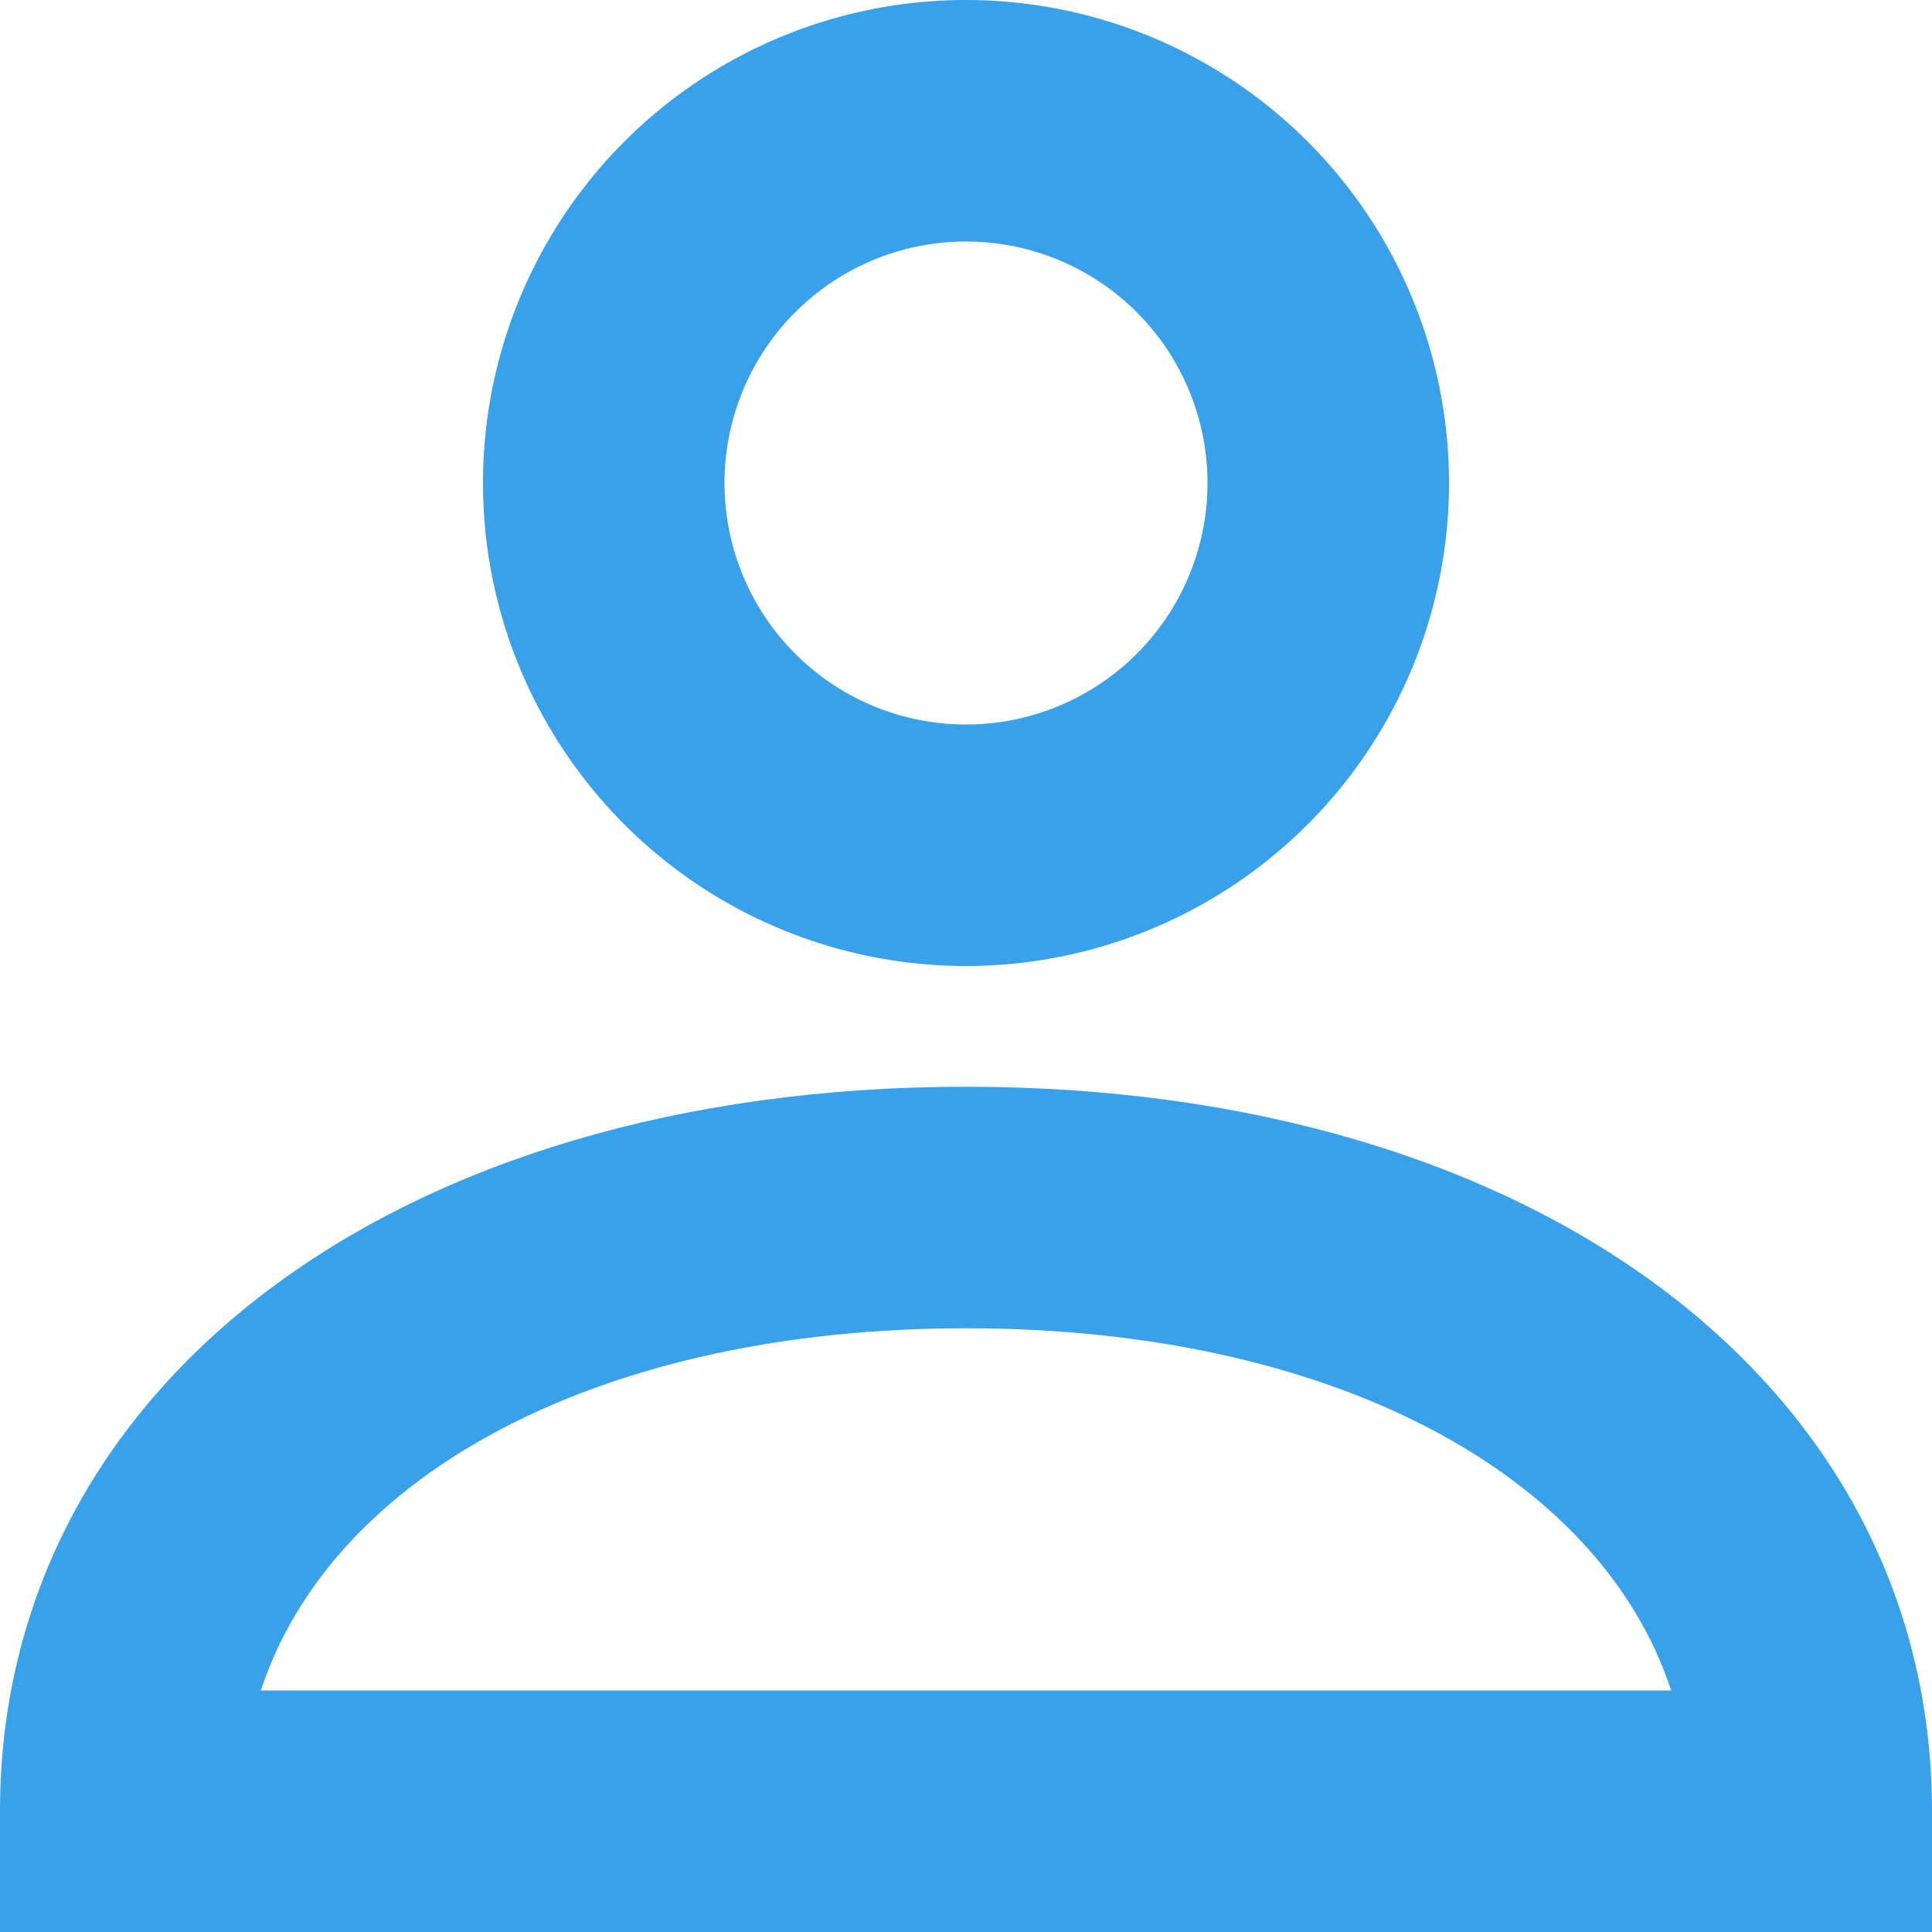
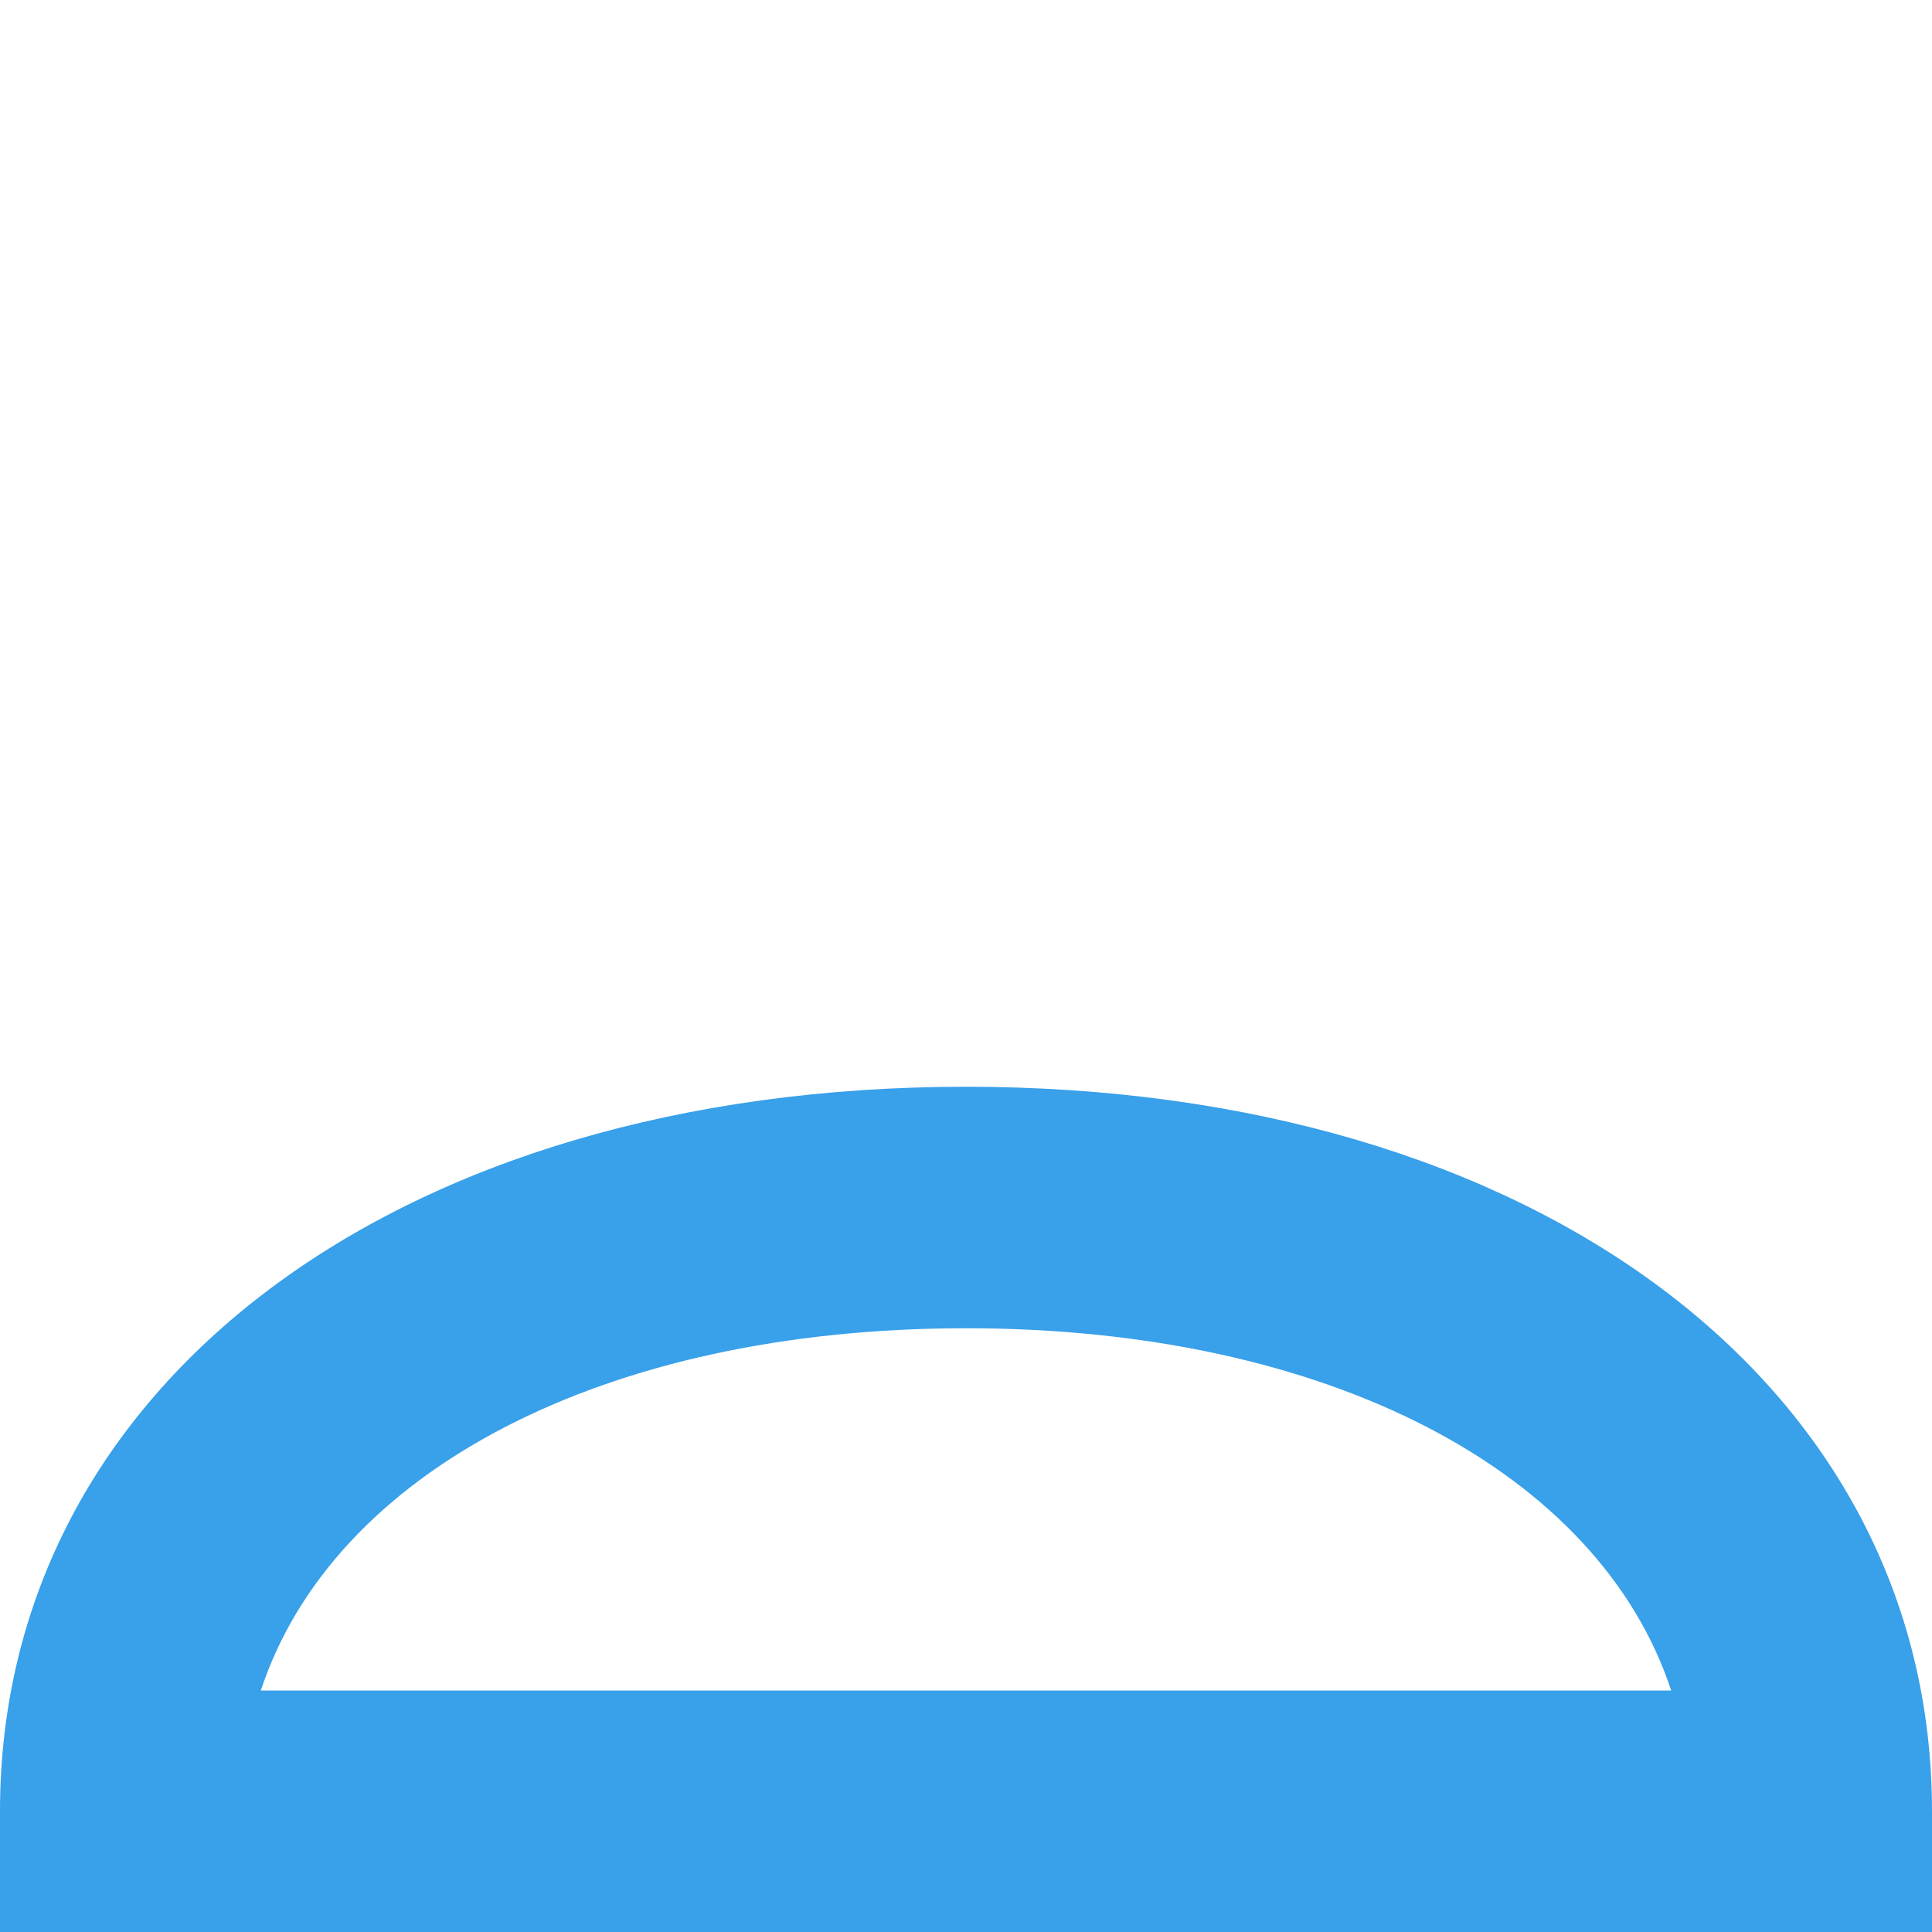
<svg xmlns="http://www.w3.org/2000/svg" viewBox="0 0 40 40">
  <defs>
    <style>.cls-1{fill:#39a0ea;}</style>
  </defs>
  <g id="图层_2" data-name="图层 2">
    <g id="图层_1-2" data-name="图层 1">
-       <path class="cls-1" d="M20,20A10,10,0,1,1,30,10,10,10,0,0,1,20,20ZM20,5a5,5,0,1,0,5,5A5,5,0,0,0,20,5Z" />
      <path class="cls-1" d="M40,40H0V37.5c0-8.83,8.22-15,20-15s20,6.17,20,15ZM5.4,35H34.6c-1.49-4.52-7.08-7.5-14.6-7.5S6.89,30.48,5.4,35Z" />
    </g>
  </g>
</svg>